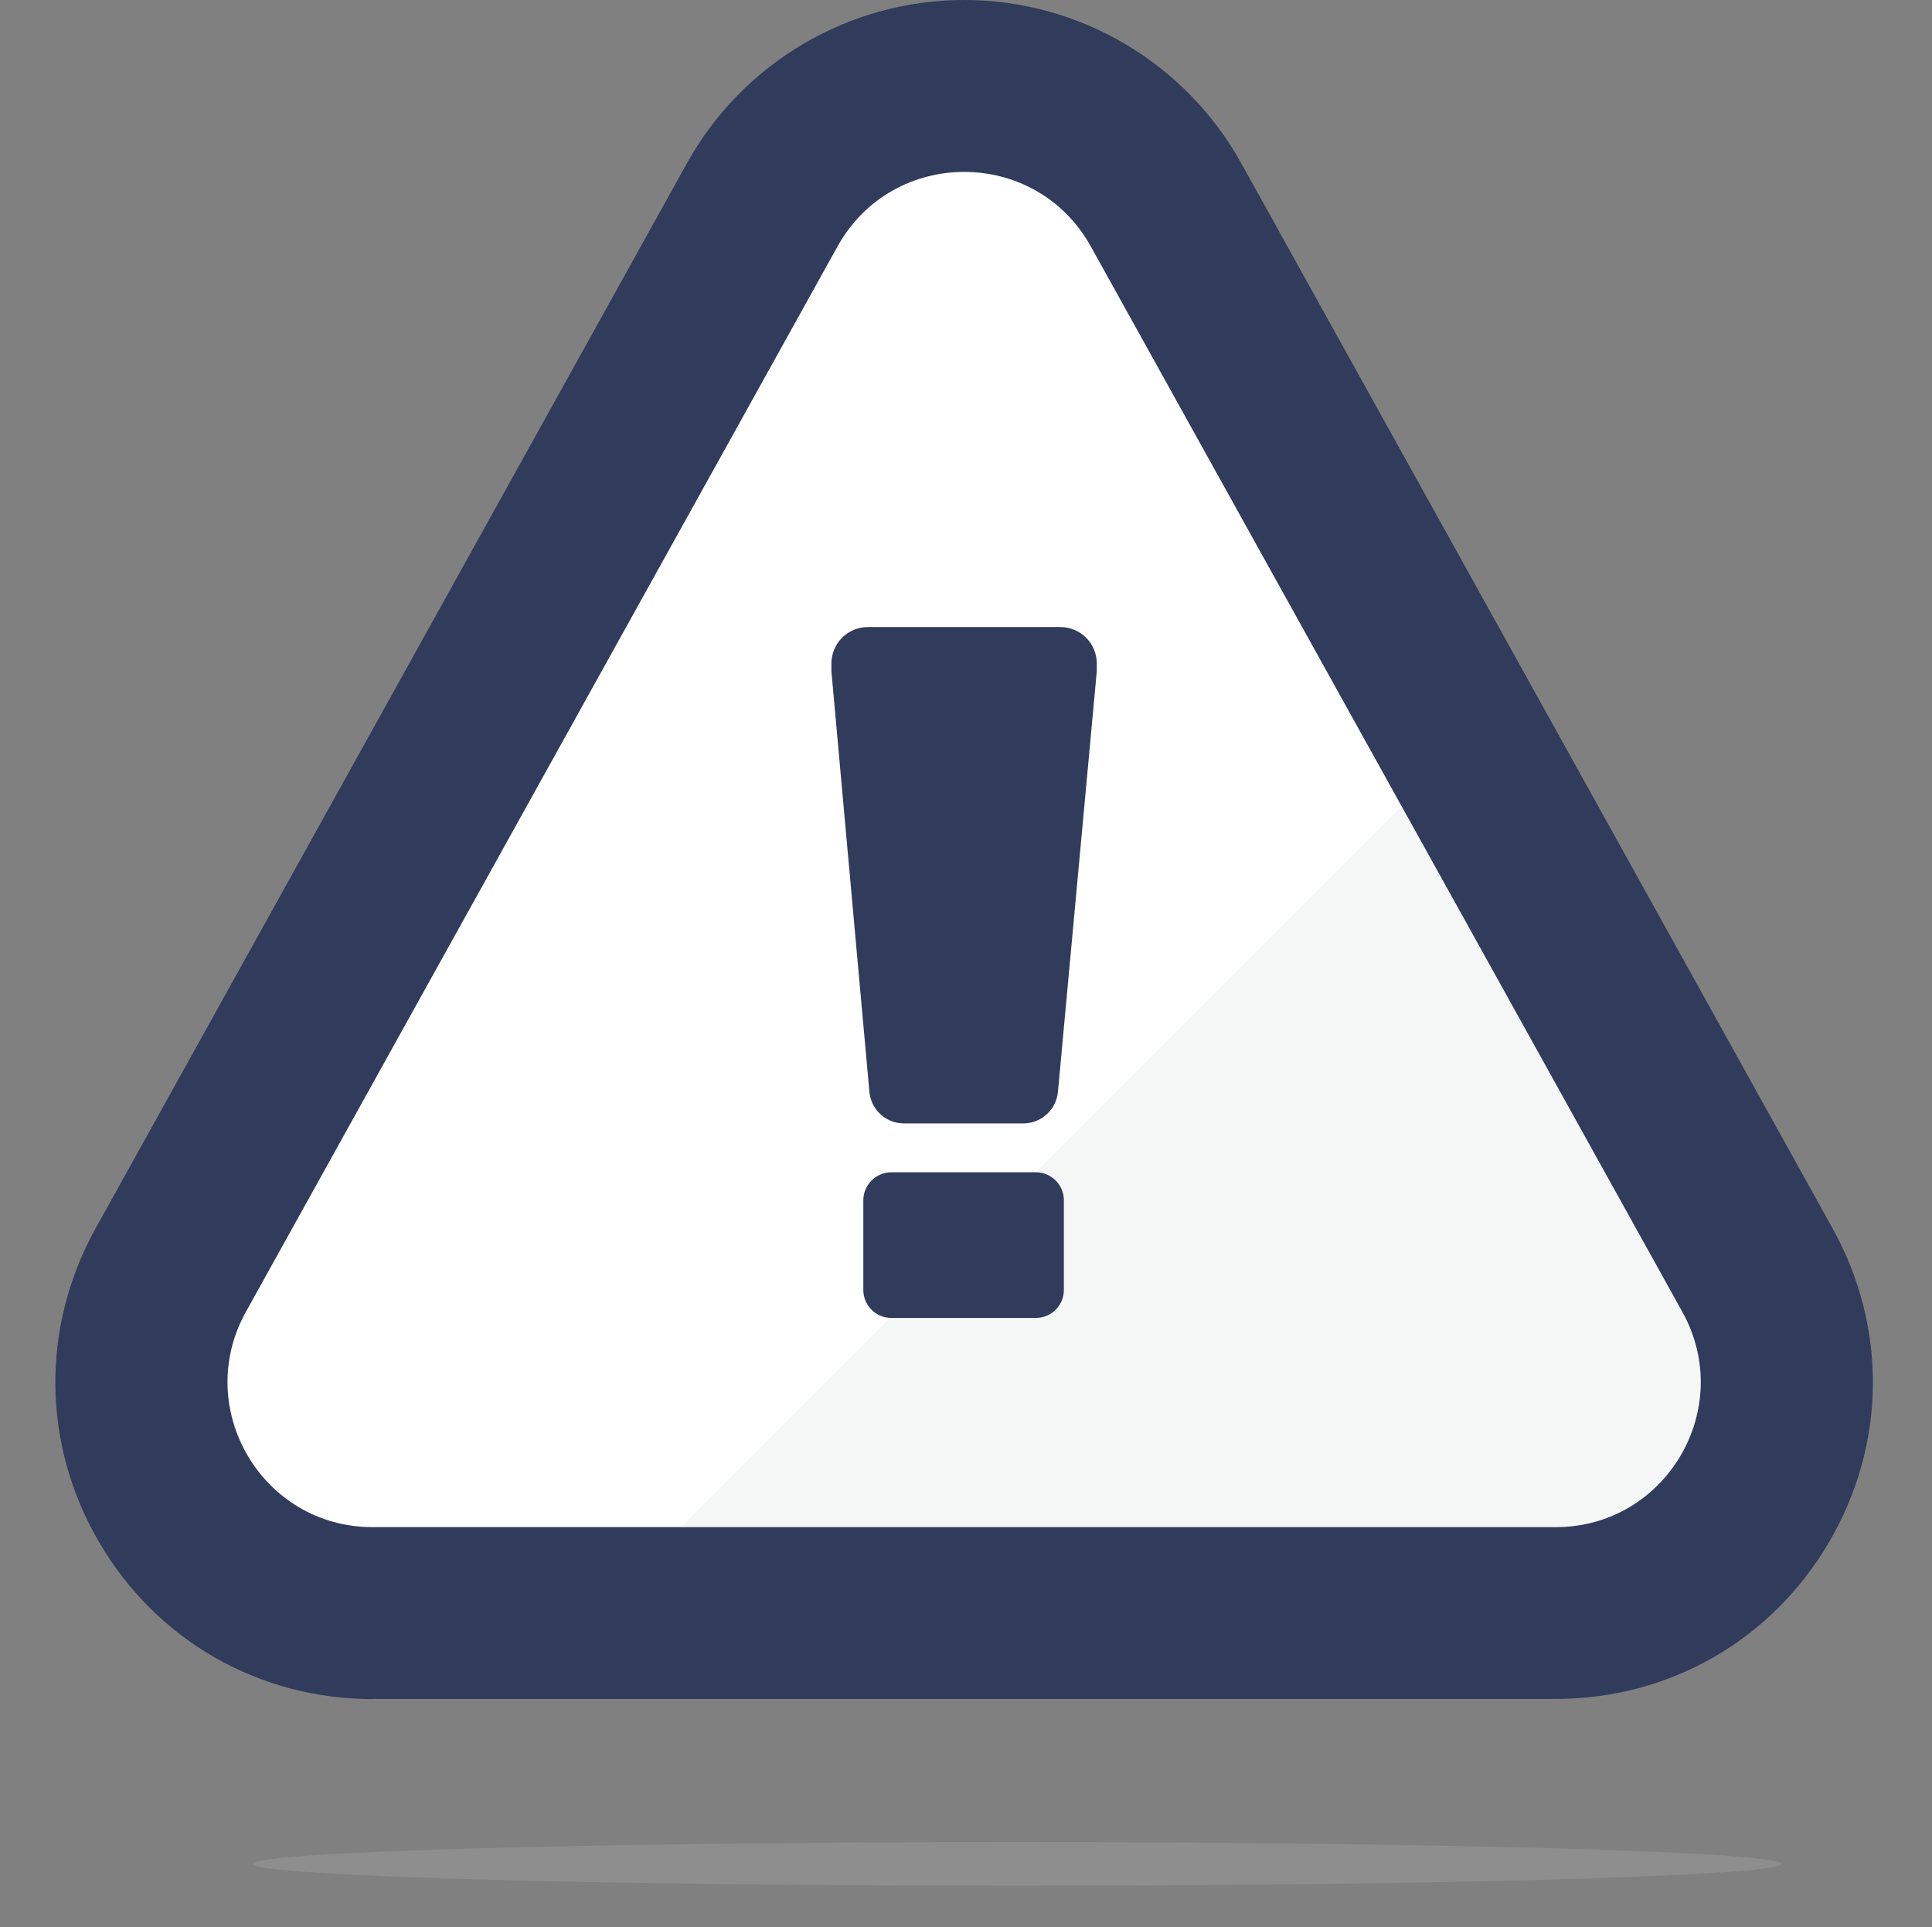
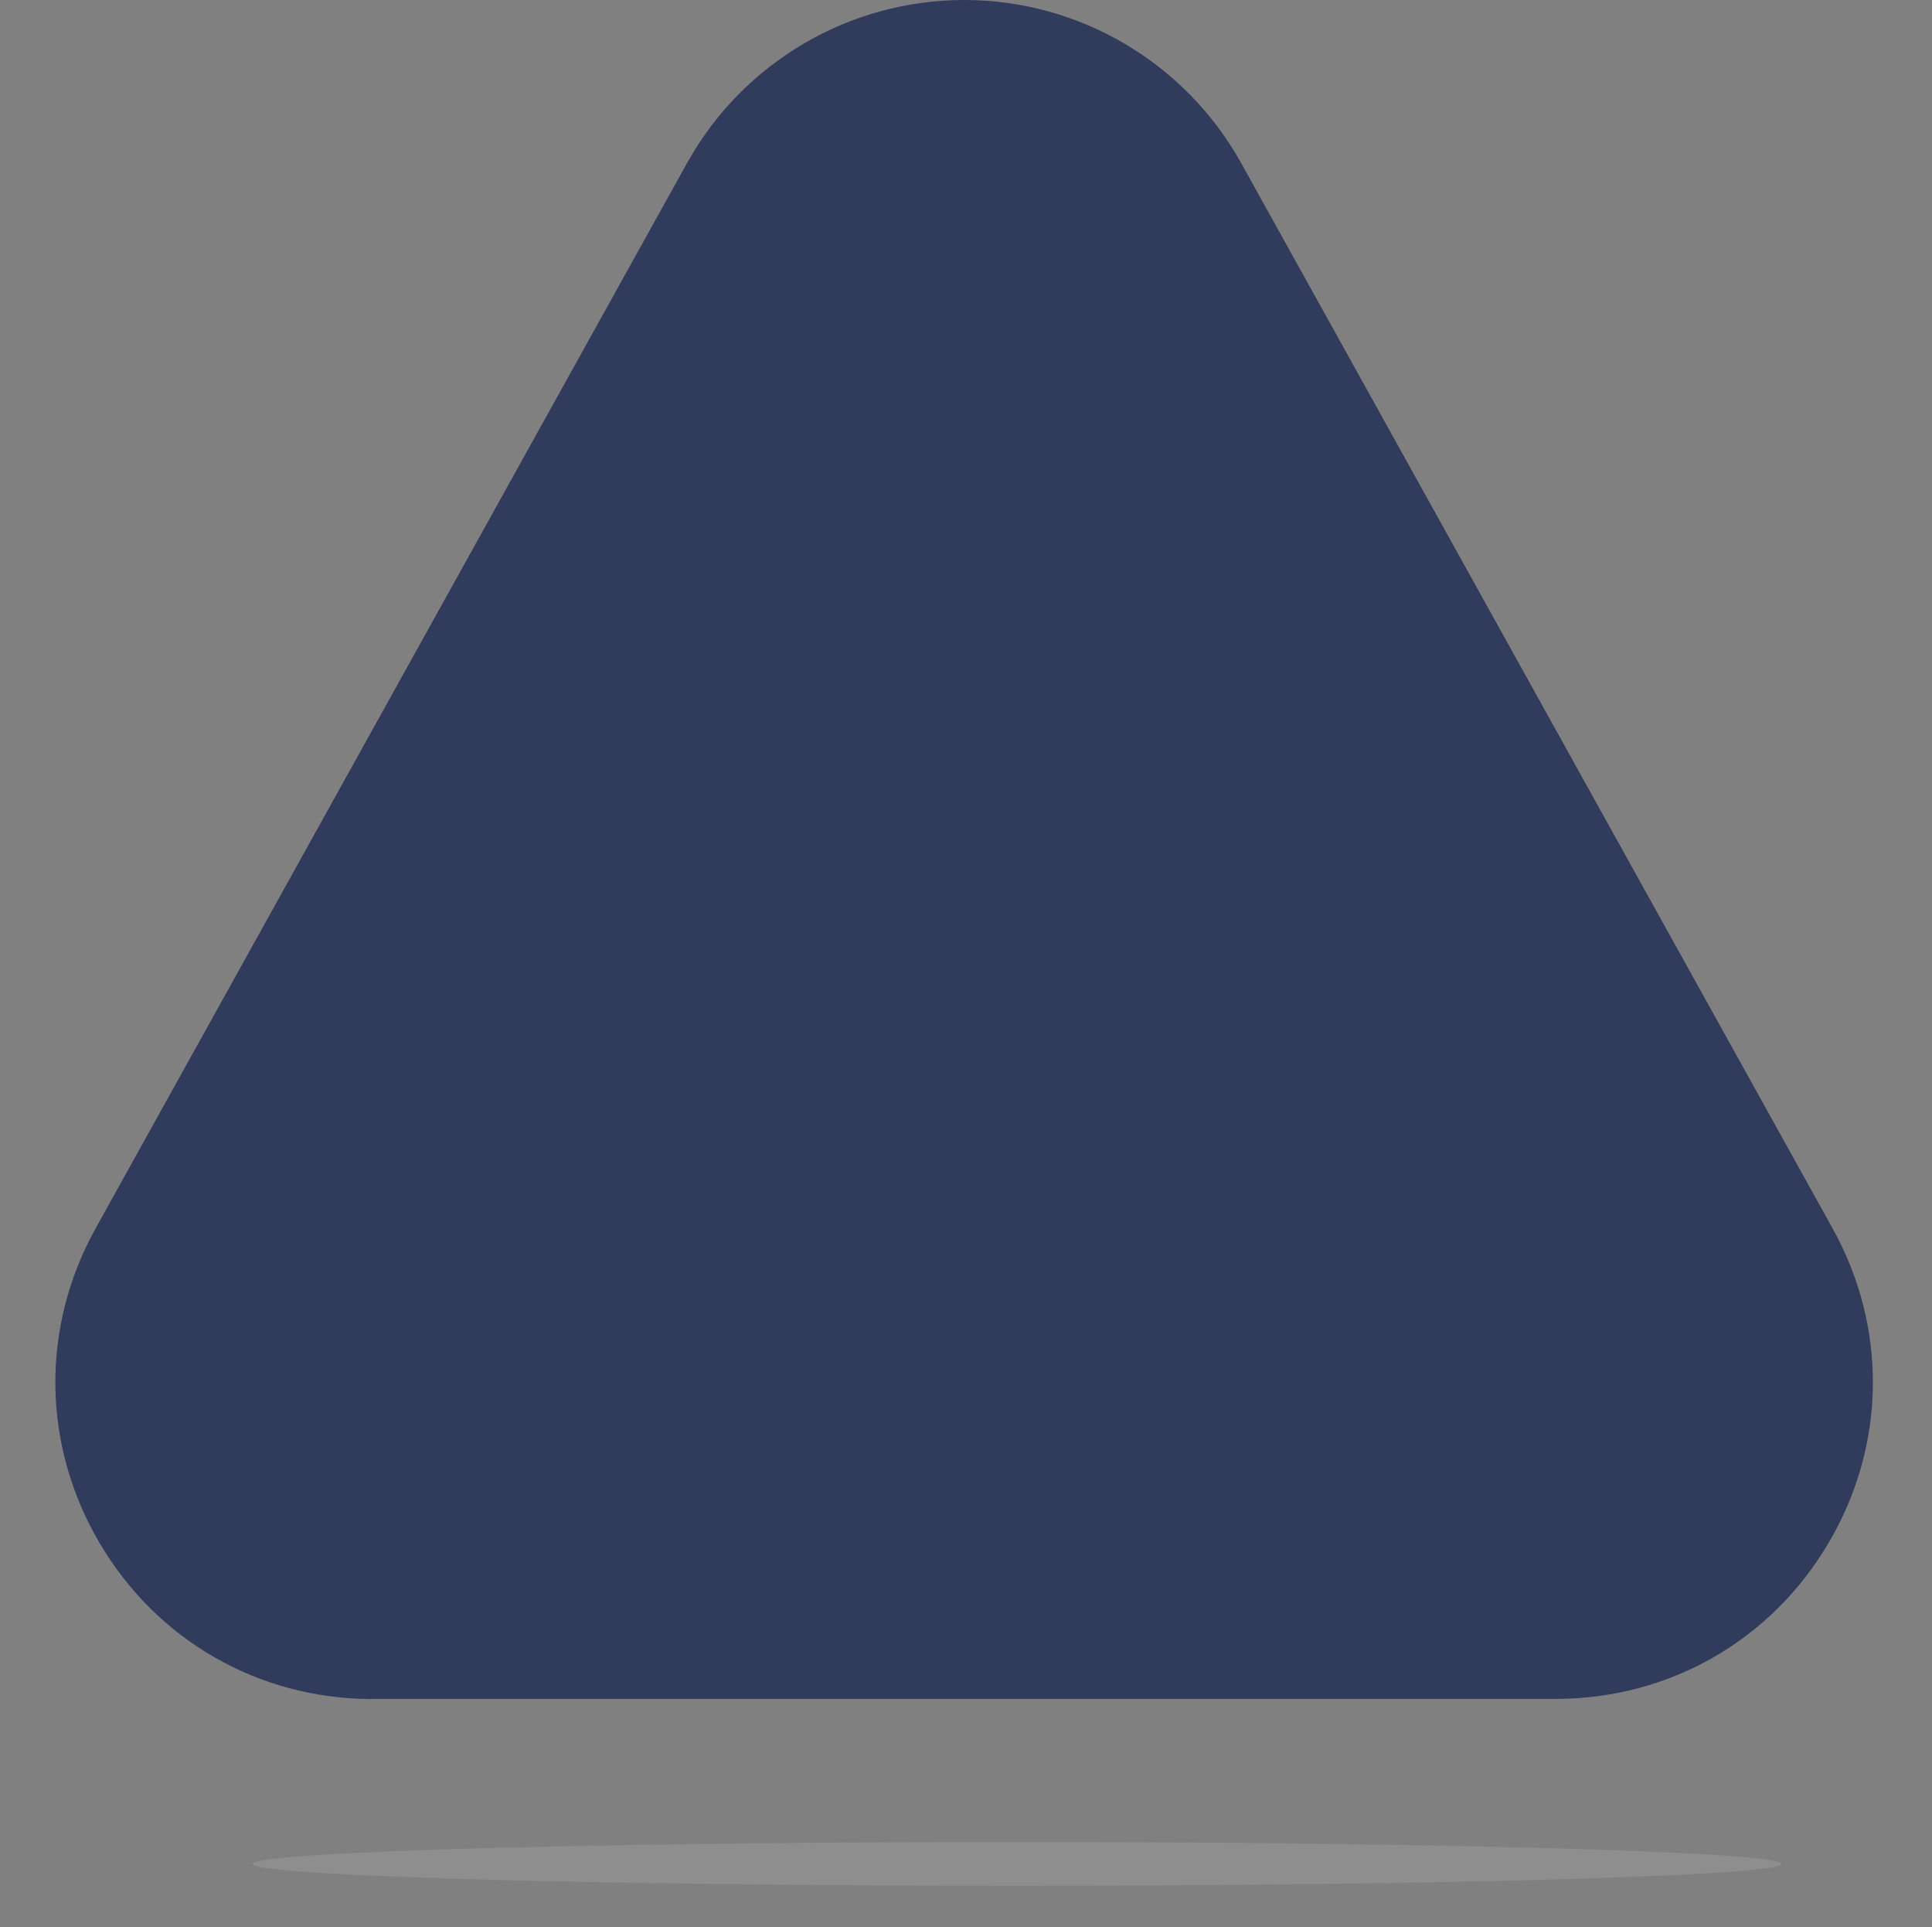
<svg xmlns="http://www.w3.org/2000/svg" version="1.1" x="0px" y="0px" viewBox="0 0 1368 1364.3" style="enable-background:new 0 0 1368 1364.3;" xml:space="preserve">
  <rect x="0" y="0" width="1368" height="1364.3" fill="#808080" stroke="none" />
  <style type="text/css">
	.st0{opacity:0.4;fill:#A3A2A2;}
	.st1{fill:#313B5B;}
	.st2{fill:#FFFFFF;}
	.st3{opacity:0.21;fill:#D0D2D3;}
</style>
  <g id="BG">
    <ellipse class="st0" cx="720.1" cy="1319.5" rx="541.3" ry="15.5" />
  </g>
  <g id="Layer_1">
    <g>
      <path class="st1" d="M263.8,1202.8c-80.3,0-152.6-41.3-193.3-110.5c-40.7-69.2-41.8-152.4-2.8-222.7l418.8-754.2    C526.1,44.2,601.3,0,682.7,0c81.4,0,156.5,44.2,196.1,115.4l418.8,754.2c39,70.2,38,153.4-2.8,222.6    c-40.7,69.2-113,110.5-193.3,110.5H263.8z" />
-       <path class="st2" d="M174.1,928.7L593,174.5c39.1-70.4,140.3-70.4,179.4,0l418.8,754.2c38,68.4-11.5,152.4-89.7,152.4H263.8    C185.6,1081.1,136.2,997.1,174.1,928.7z" />
-       <path class="st3" d="M992.5,570.8c-58.8,58.8-117.6,117.6-176.4,176.4c-111.3,111.3-222.6,222.6-333.9,333.9h619.3    c78.2,0,127.7-84,89.7-152.4L992.5,570.8z" />
      <g>
-         <path class="st1" d="M615.6,772.9l-26.9-297.6v-5.6c0-14.3,11.6-25.8,25.8-25.8h136.3c14.3,0,25.8,11.6,25.8,25.8v5.6     l-27.5,297.6c-1.2,12.7-11.8,22.4-24.6,22.4h-84.5C627.4,795.3,616.7,785.6,615.6,772.9z M611.3,913.2v-63.5     c0-10.9,8.9-19.8,19.8-19.8h102.4c10.9,0,19.8,8.9,19.8,19.8v63.5c0,10.9-8.9,19.8-19.8,19.8H631.1     C620.2,933,611.3,924.1,611.3,913.2z" />
-       </g>
+         </g>
    </g>
  </g>
</svg>